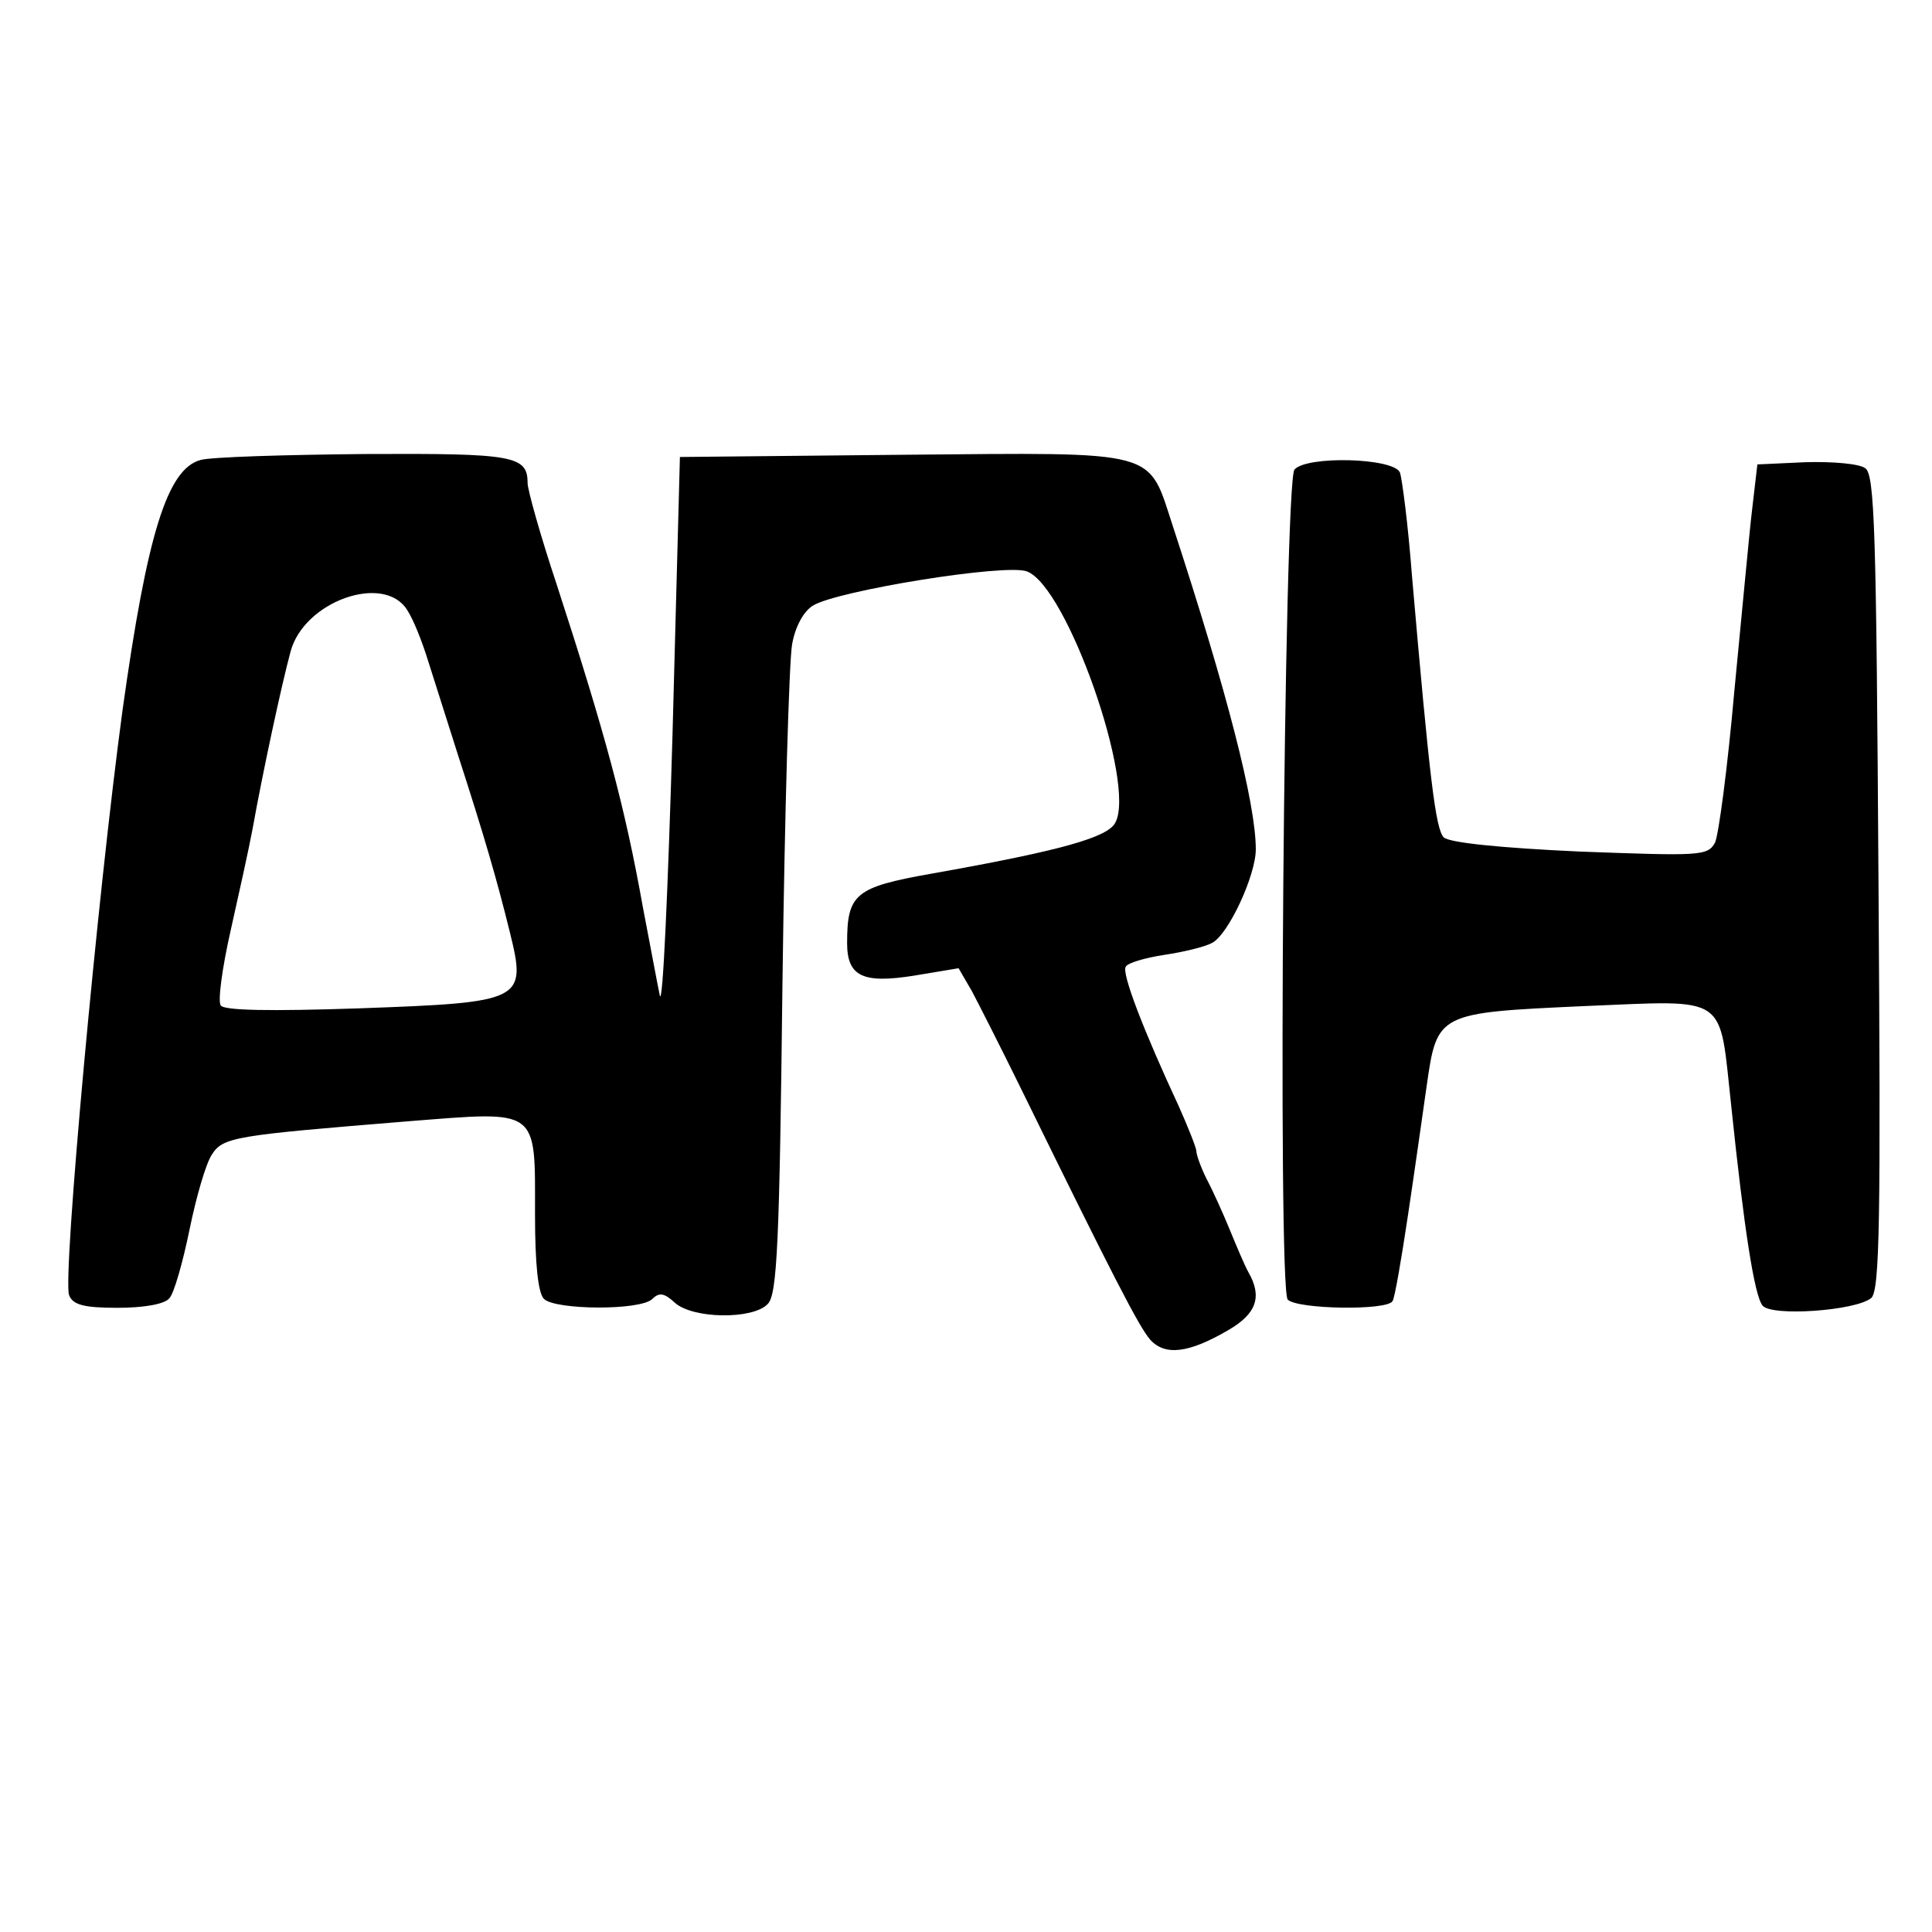
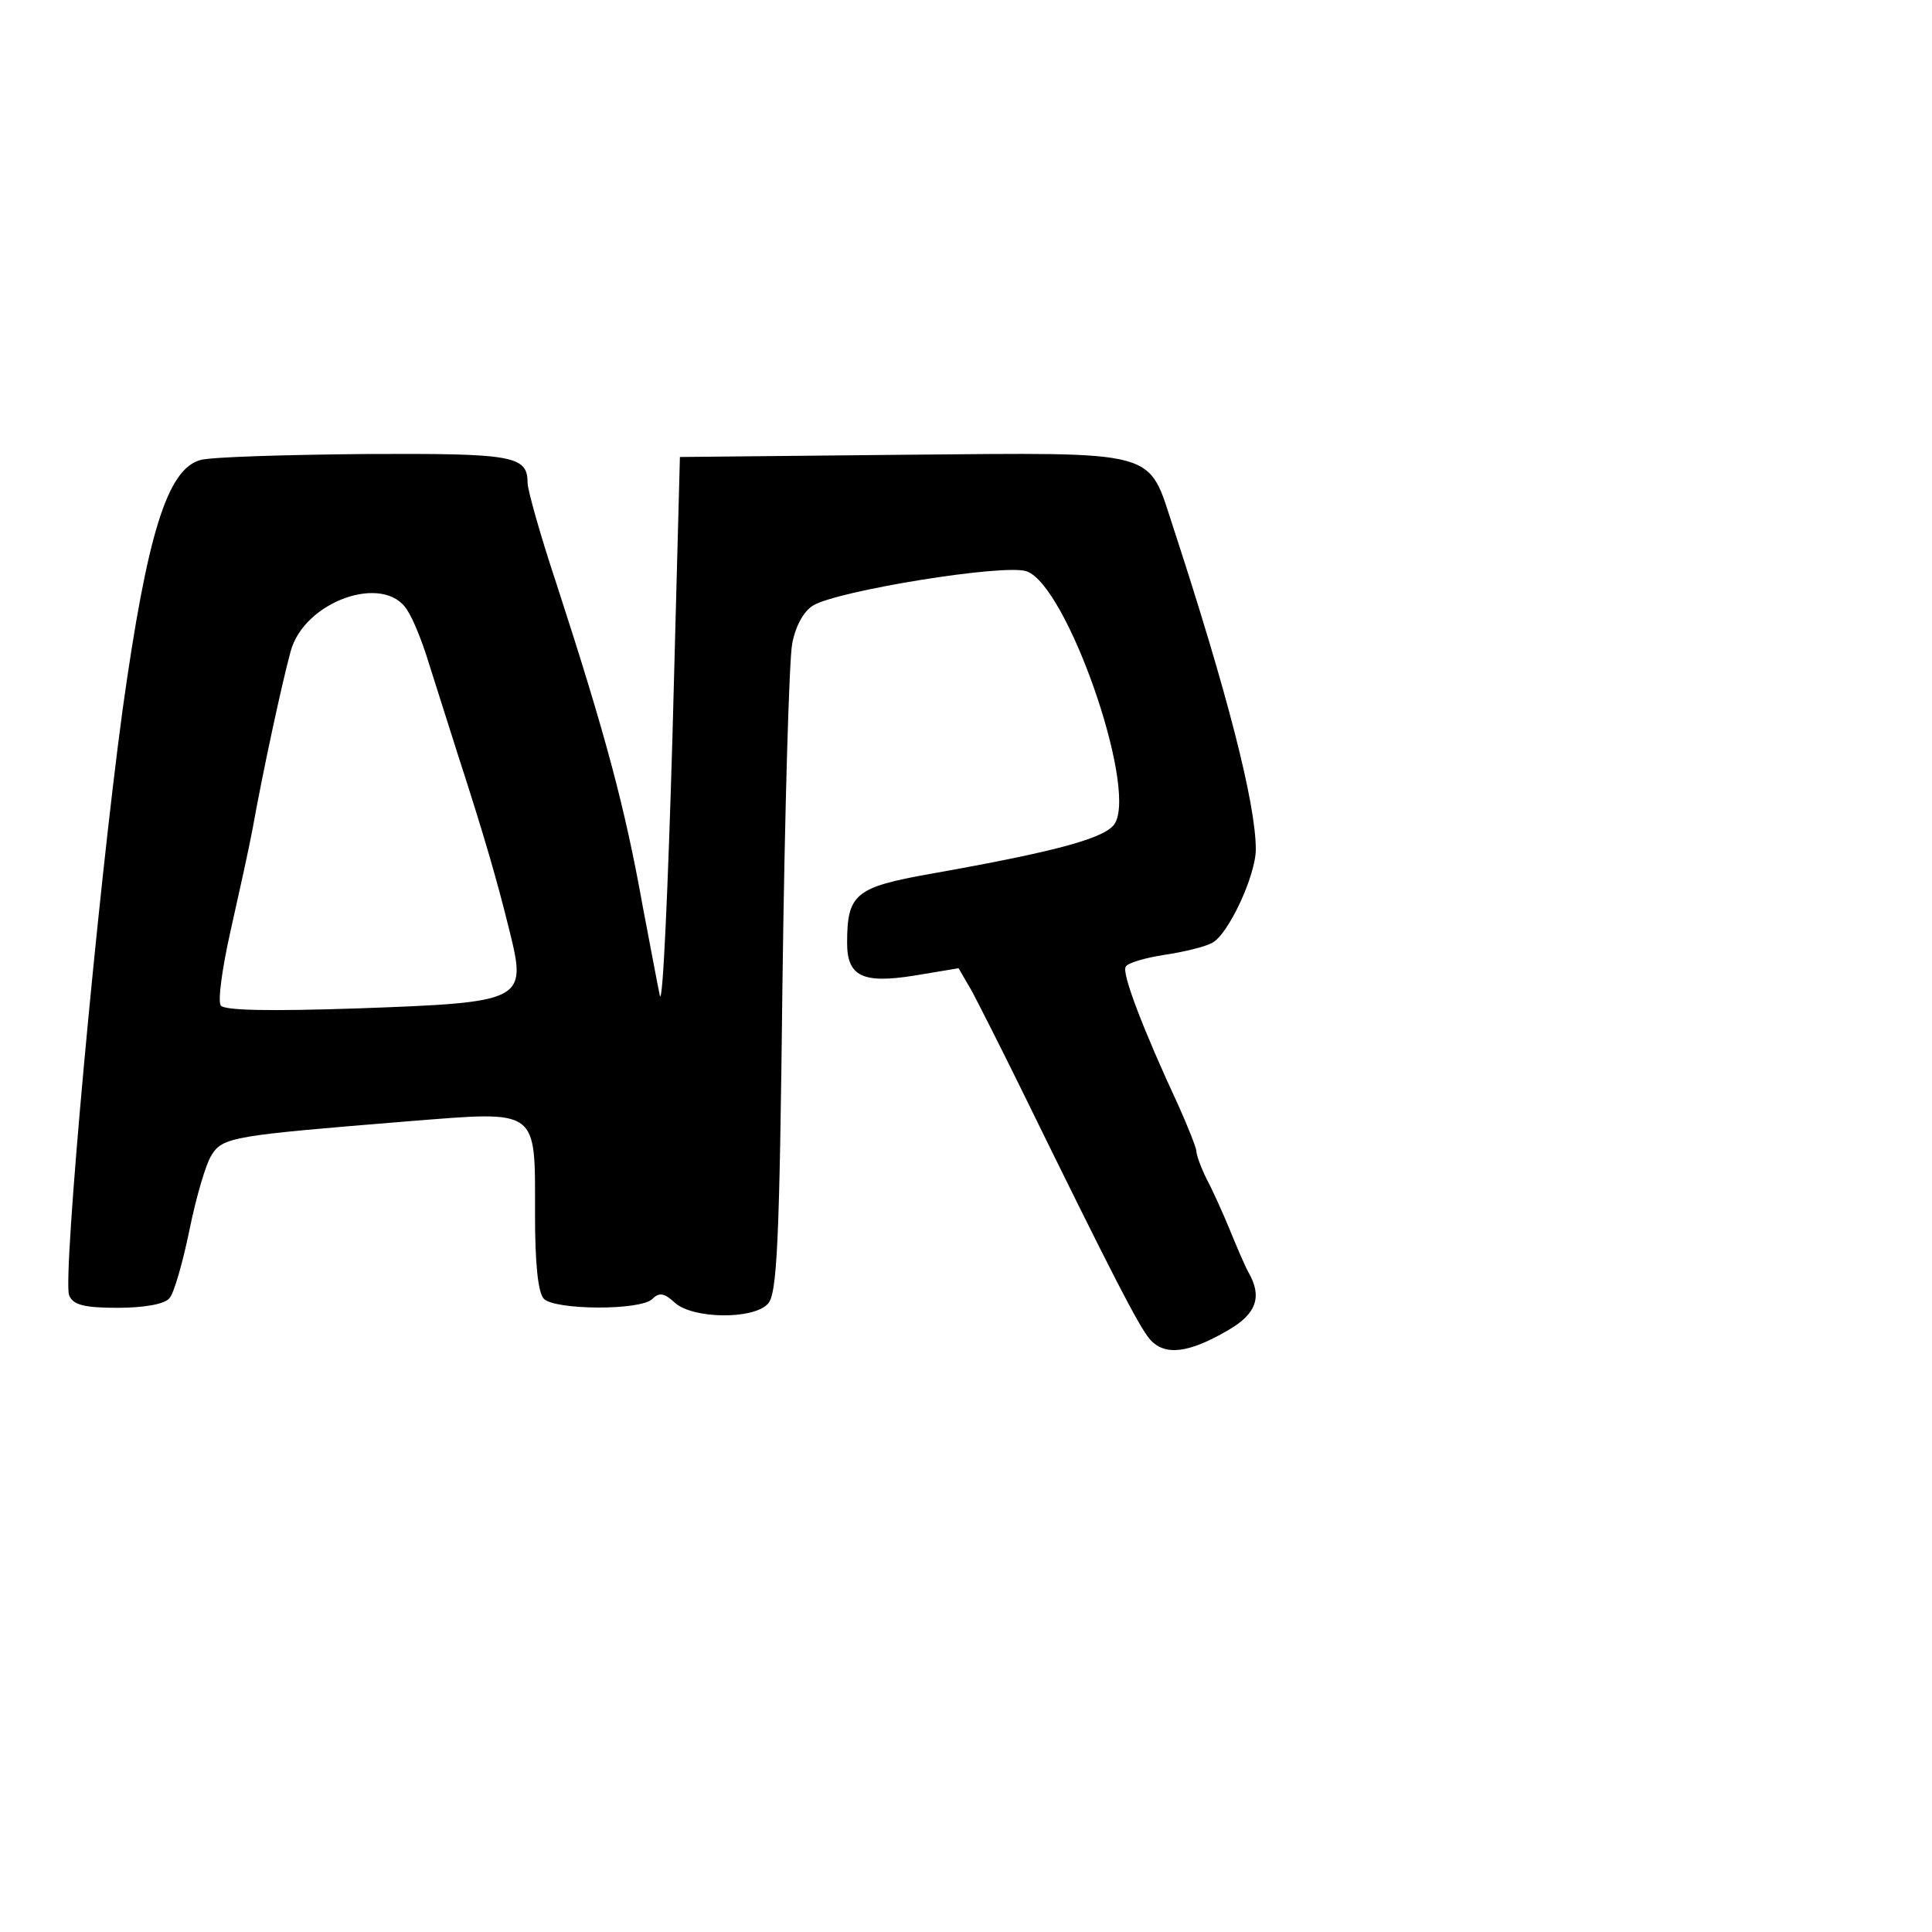
<svg xmlns="http://www.w3.org/2000/svg" version="1.0" width="260pt" height="260pt" viewBox="0 0 260 260" preserveAspectRatio="xMidYMid meet">
  <g transform="translate(0,260) scale(0.1,-0.1)" fill="#000000" stroke="none">
    <path d="M270 1981 c-45 -12 -72 -100 -105 -336 -34 -251 -81 -765 -72 -788 5 -13 20 -17 65 -17 36 0 64 5 70 13 6 6 18 48 27 92 9 44 22 89 30 101 15 24 31 26 264 45 178 14 171 19 171 -126 0 -65 4 -105 12 -113 15 -15 130 -16 146 0 9 9 16 8 30 -5 24 -22 105 -23 125 -2 13 12 16 83 20 432 3 230 9 435 13 456 4 23 15 44 28 52 32 20 260 57 288 46 54 -20 147 -286 119 -338 -10 -20 -74 -38 -249 -69 -101 -18 -112 -27 -112 -93 0 -45 21 -55 90 -44 l60 10 18 -31 c9 -17 39 -76 66 -131 124 -253 159 -321 174 -338 20 -22 52 -18 105 13 38 22 46 45 27 78 -5 9 -16 35 -25 57 -9 22 -23 53 -31 68 -8 16 -14 33 -14 38 0 4 -11 32 -24 61 -47 101 -77 179 -71 187 2 5 26 12 52 16 27 4 55 11 64 16 22 11 59 91 59 126 0 62 -39 213 -111 433 -35 106 -14 101 -363 98 l-301 -3 -10 -375 c-6 -206 -13 -364 -17 -350 -3 14 -13 68 -23 120 -24 134 -50 231 -116 434 -22 66 -39 127 -39 136 0 37 -19 40 -219 39 -108 -1 -207 -4 -221 -8z m278 -202 c8 -12 20 -42 28 -68 8 -25 26 -82 40 -126 36 -111 53 -170 70 -239 23 -93 19 -95 -203 -103 -119 -4 -182 -3 -186 4 -4 6 2 50 13 99 11 49 25 112 30 139 13 73 39 194 51 238 18 68 126 106 157 56z" />
-     <path d="M1742 1968 c-14 -18 -23 -1103 -9 -1117 13 -13 134 -15 141 -2 3 4 12 57 21 117 9 60 20 138 25 173 14 98 15 98 211 107 198 8 182 18 199 -136 17 -163 31 -254 42 -267 12 -15 125 -7 146 10 12 9 13 109 10 559 -3 474 -5 550 -18 558 -8 6 -44 9 -80 8 l-65 -3 -7 -60 c-4 -33 -14 -143 -24 -245 -9 -102 -21 -193 -26 -204 -10 -18 -20 -18 -182 -12 -109 5 -175 12 -183 19 -11 11 -19 77 -43 354 -5 66 -13 128 -16 137 -8 20 -126 23 -142 4z" />
  </g>
</svg>